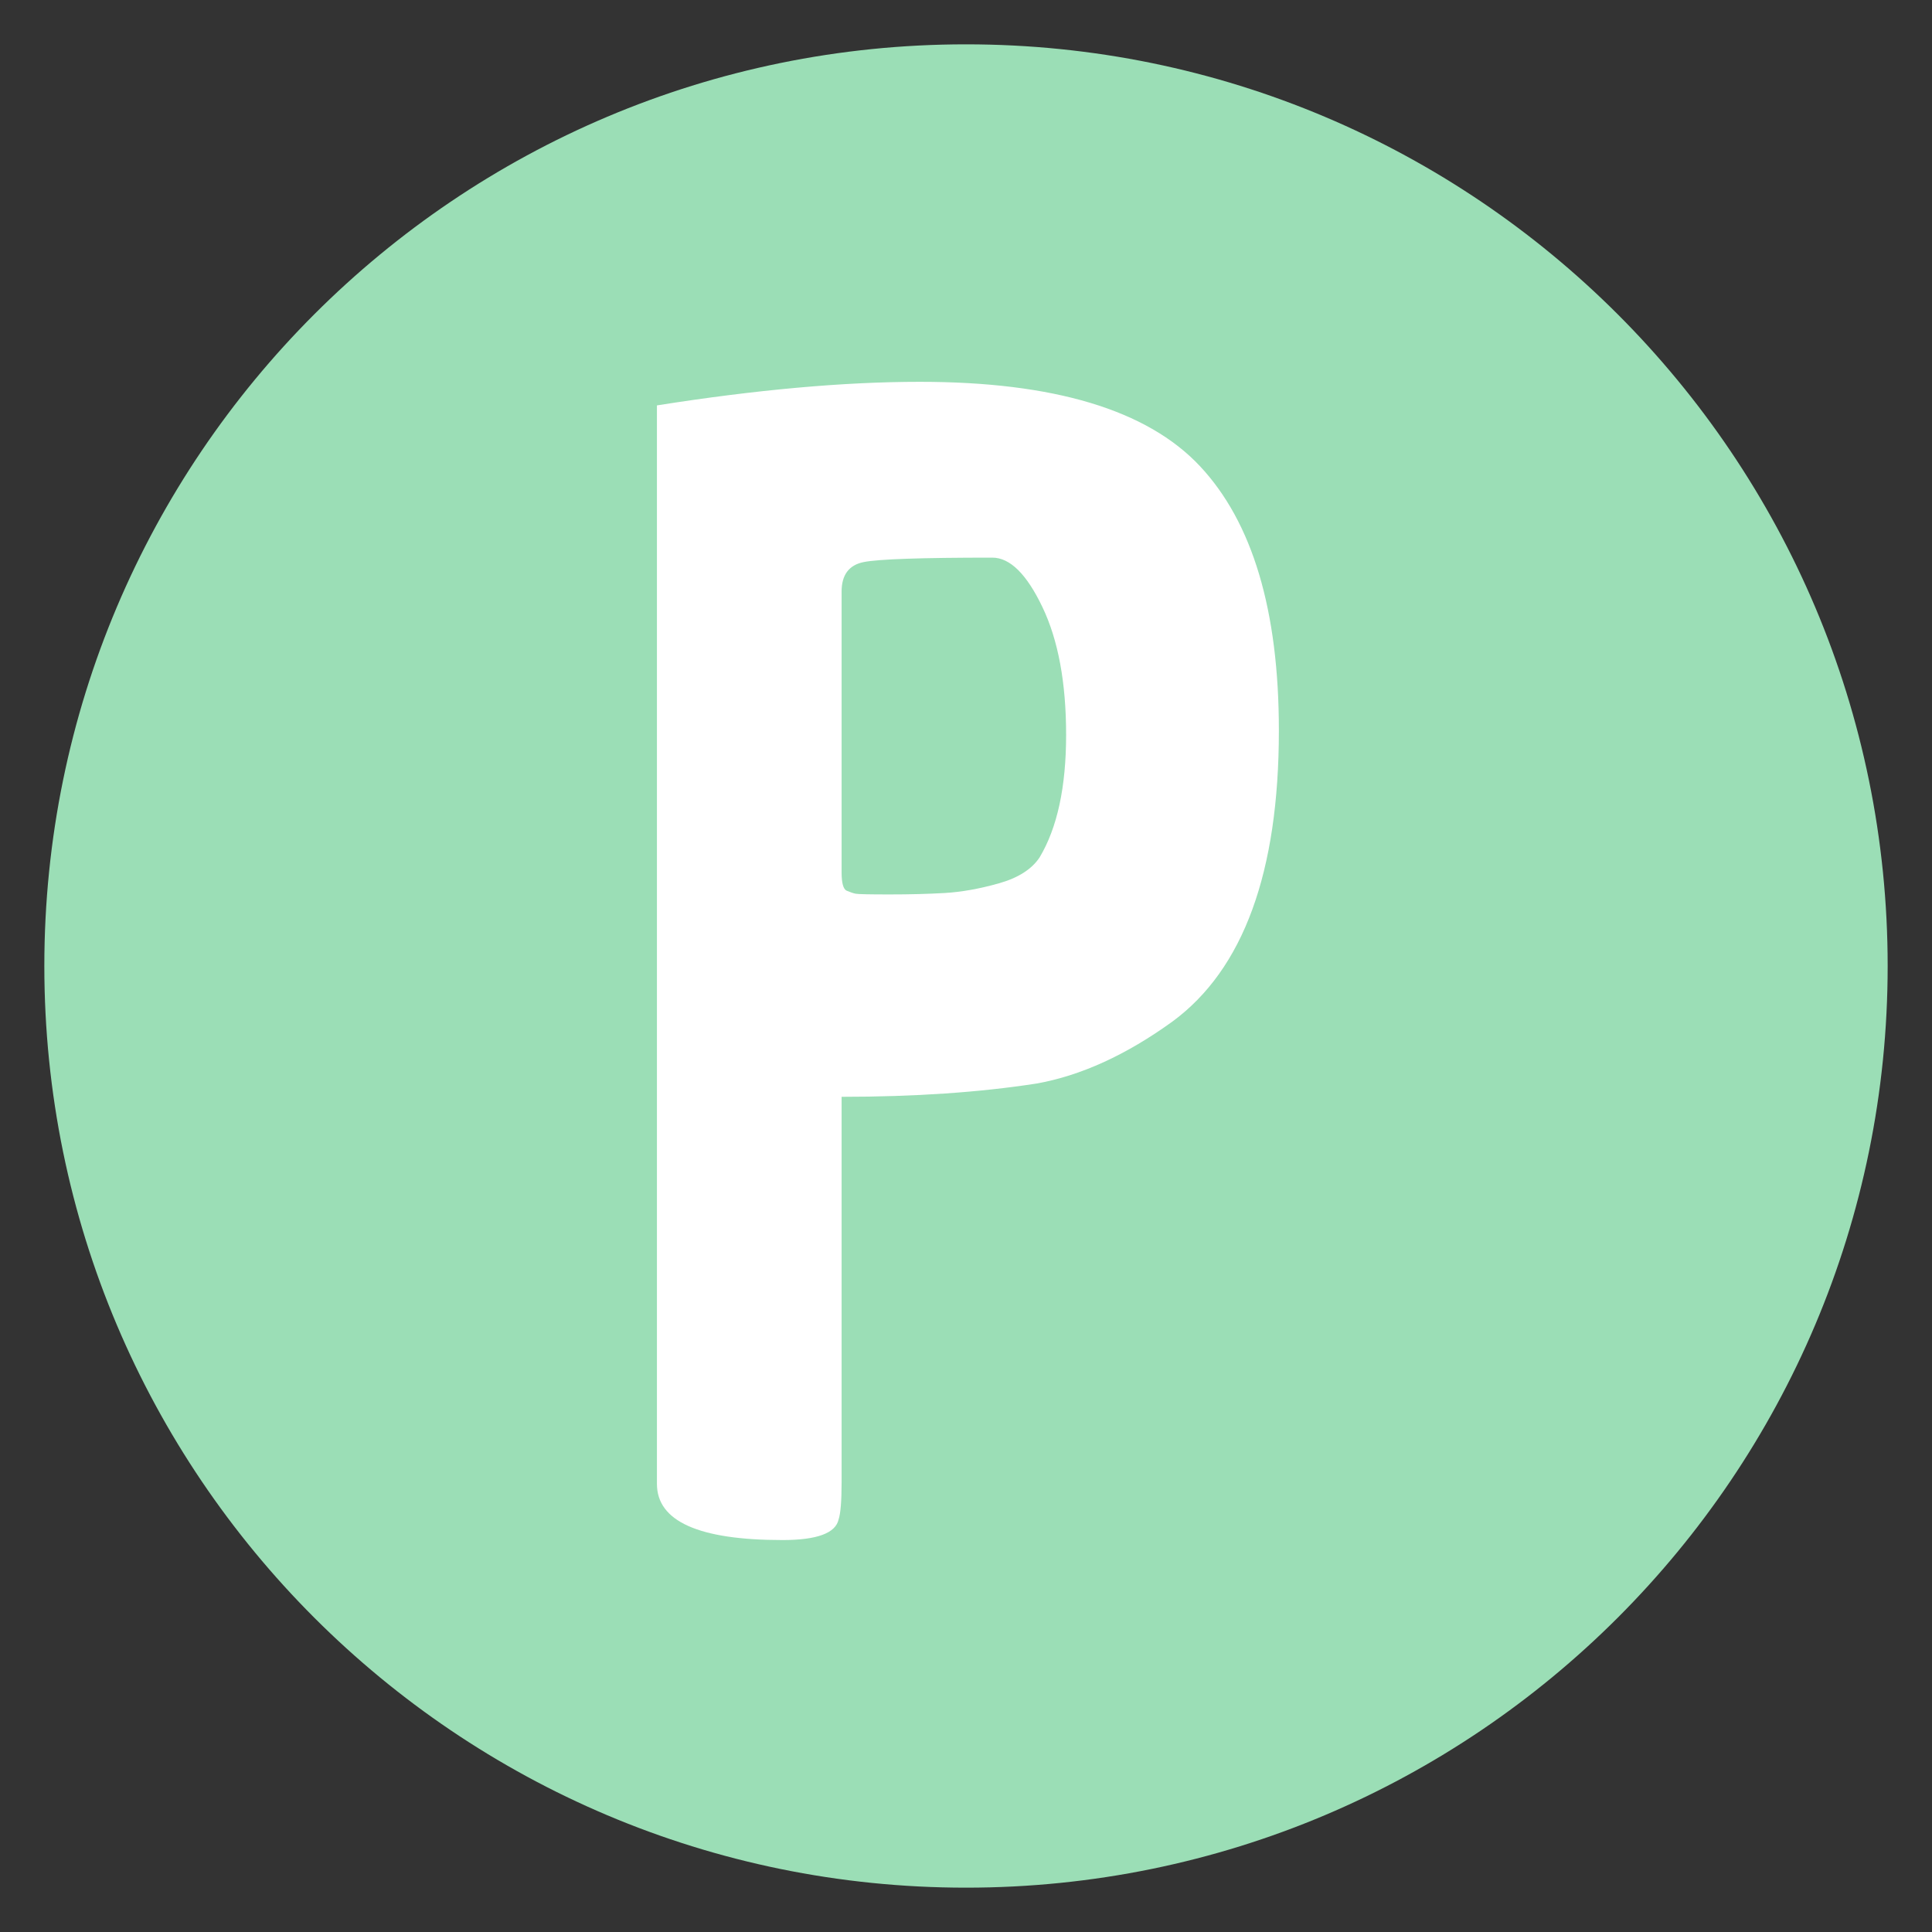
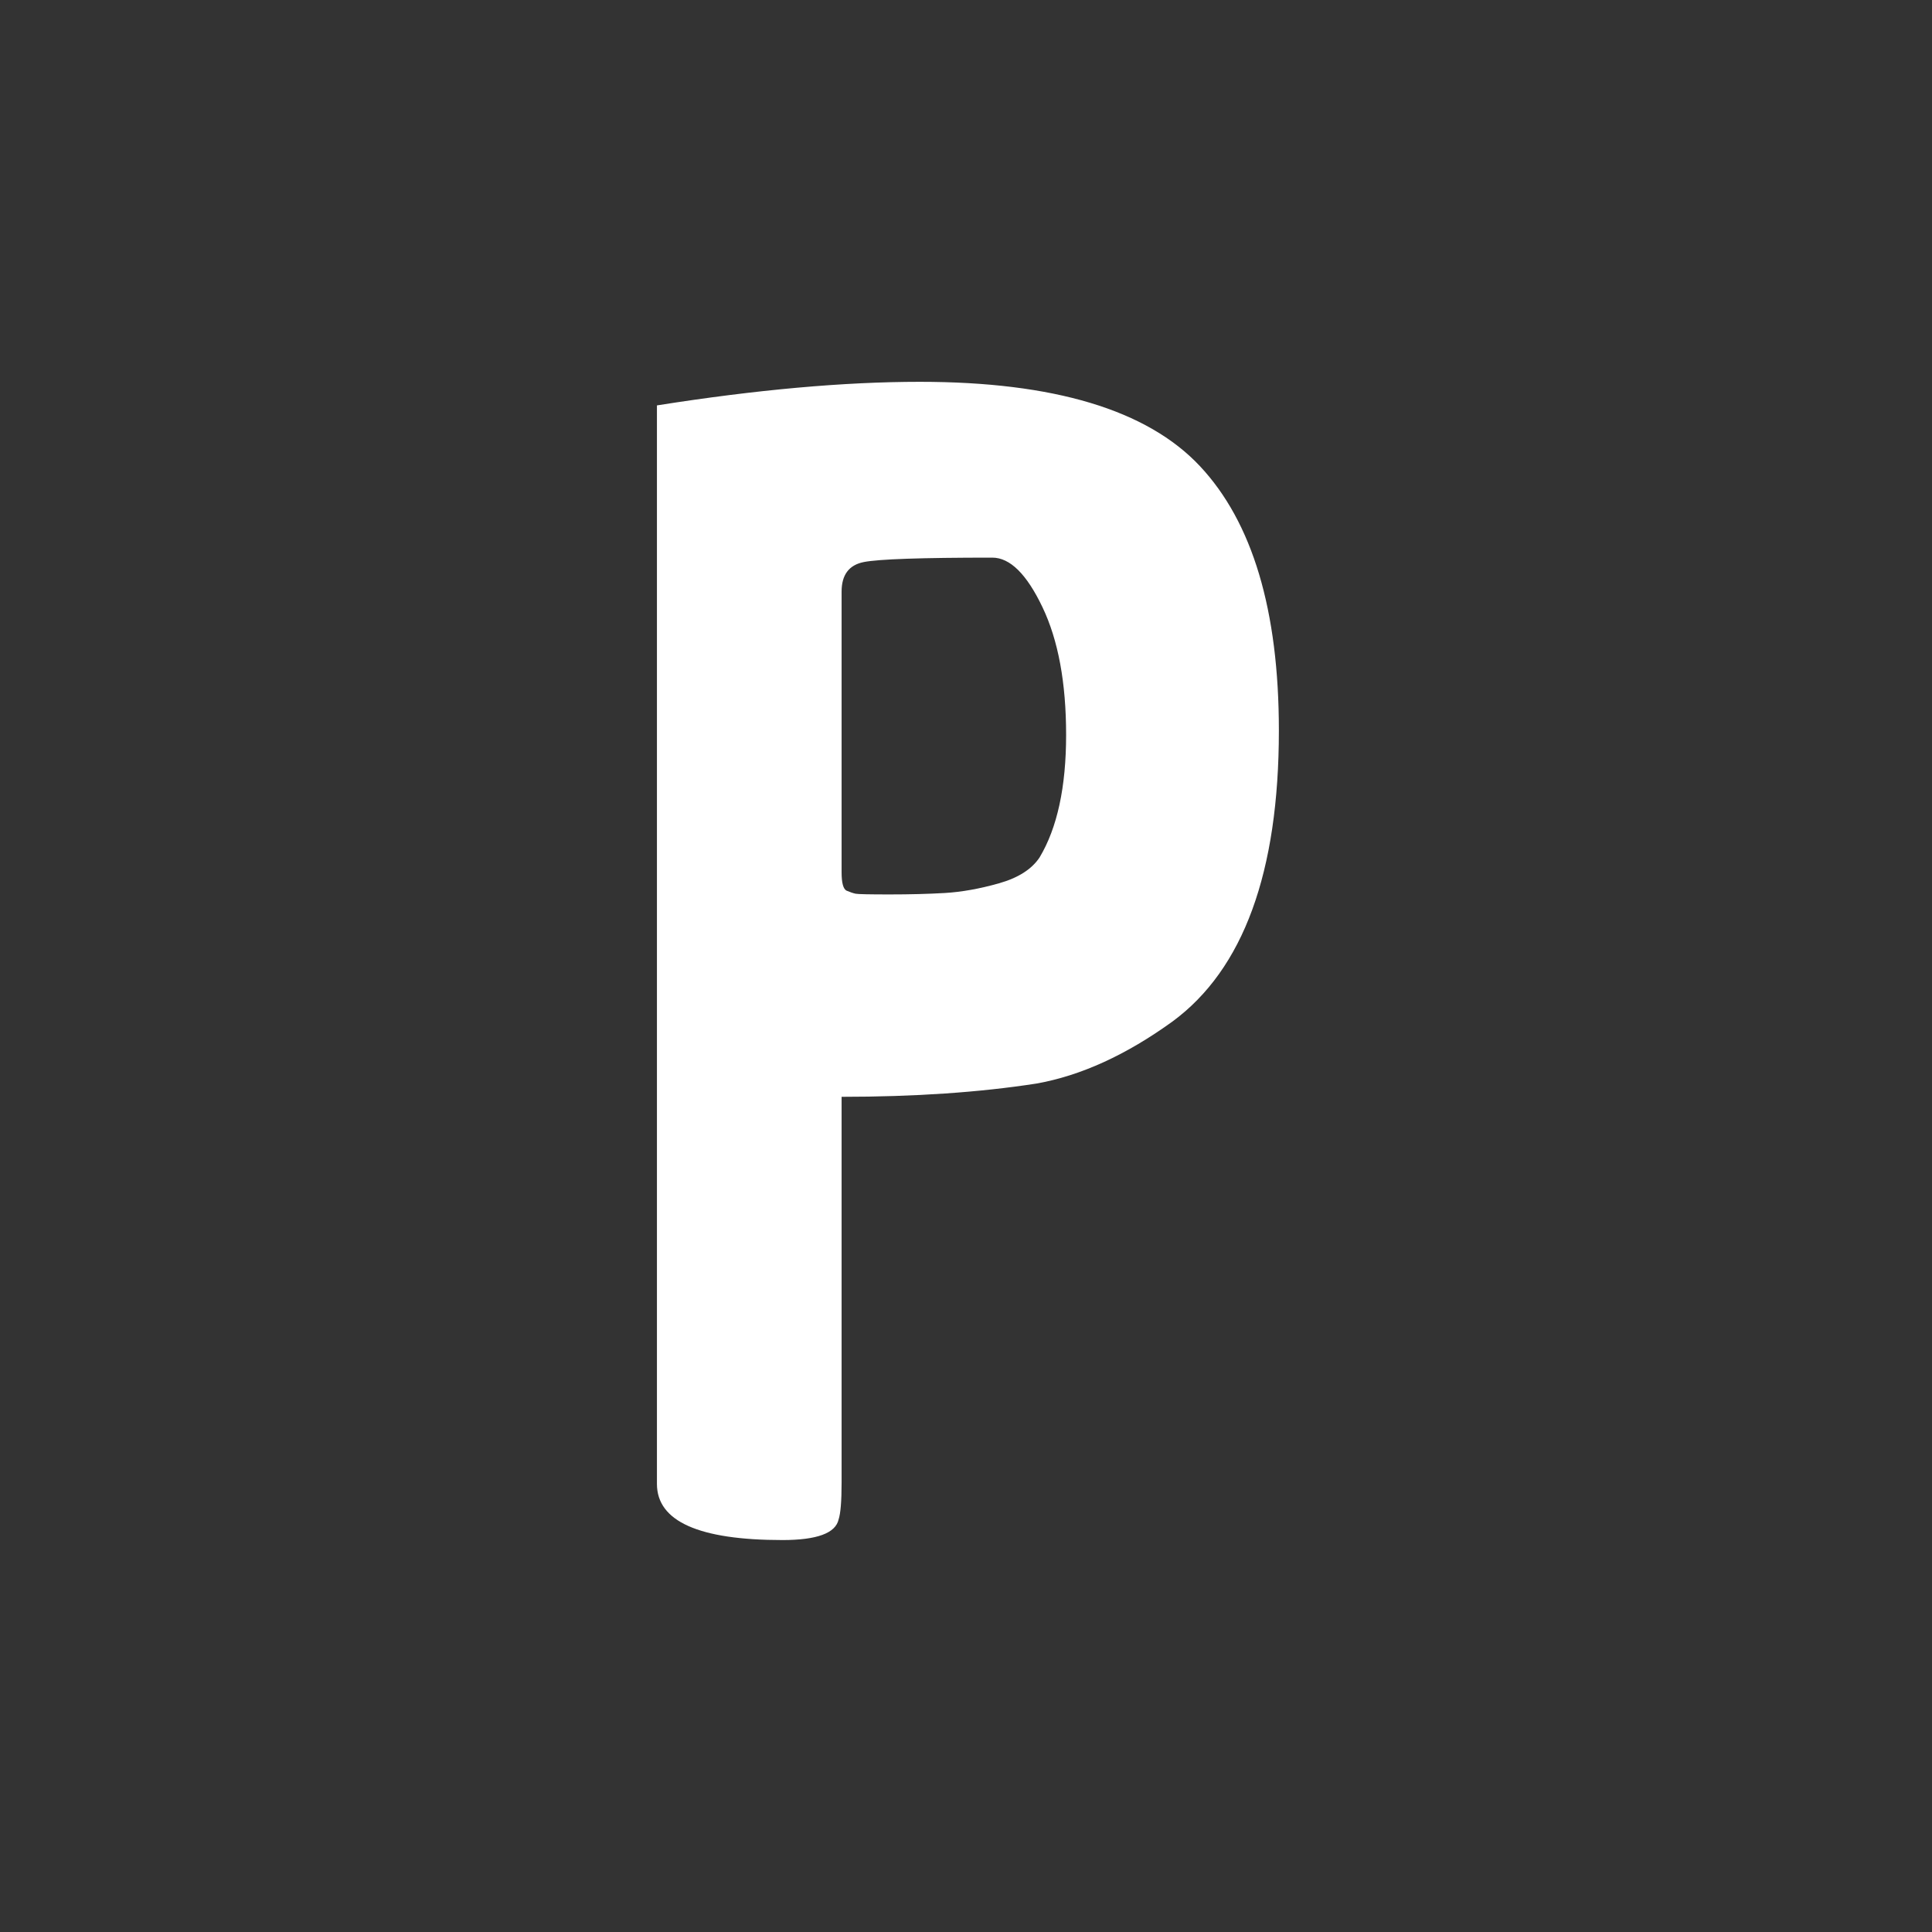
<svg xmlns="http://www.w3.org/2000/svg" width="500" zoomAndPan="magnify" viewBox="0 0 375 375" height="500" preserveAspectRatio="xMidYMid meet" version="1.0">
  <rect x="0" y="0" width="375" height="375" fill="#333333" stroke="none" />
  <defs>
    <g />
    <clipPath id="ec441f9c38">
-       <path d="M 8.605 8.605 L 366.395 8.605 L 366.395 366.395 L 8.605 366.395 Z M 8.605 8.605 " clip-rule="nonzero" />
-     </clipPath>
+       </clipPath>
    <clipPath id="a0321e5873">
-       <path d="M 187.5 8.605 C 88.699 8.605 8.605 88.699 8.605 187.5 C 8.605 286.301 88.699 366.395 187.5 366.395 C 286.301 366.395 366.395 286.301 366.395 187.5 C 366.395 88.699 286.301 8.605 187.5 8.605 Z M 187.5 8.605 " clip-rule="nonzero" />
-     </clipPath>
+       </clipPath>
  </defs>
  <g clip-path="url(#ec441f9c38)">
    <g clip-path="url(#a0321e5873)">
      <path fill="#9bdeb6" d="M 8.605 8.605 L 366.395 8.605 L 366.395 366.395 L 8.605 366.395 Z M 8.605 8.605 " fill-opacity="1" fill-rule="nonzero" />
    </g>
  </g>
  <g fill="#ffffff" fill-opacity="1">
    <g transform="translate(114.604, 294.329)">
      <g>
        <path d="M 12.906 -6.312 L 12.906 -215.641 C 32.207 -218.691 49.219 -220.219 63.938 -220.219 C 89.938 -220.219 108.051 -214.77 118.281 -203.875 C 128.508 -192.977 133.625 -175.867 133.625 -152.547 C 133.625 -125.023 126.742 -106.195 112.984 -96.062 C 103.992 -89.562 95.195 -85.547 86.594 -84.016 C 75.508 -82.297 62.895 -81.438 48.75 -81.438 L 48.75 -6.594 C 48.75 -2.957 48.555 -0.566 48.172 0.578 C 47.598 3.254 43.969 4.594 37.281 4.594 C 21.031 4.594 12.906 0.957 12.906 -6.312 Z M 49.75 -121.438 C 50.414 -121.156 50.988 -120.961 51.469 -120.859 C 51.945 -120.766 54.145 -120.719 58.062 -120.719 C 61.977 -120.719 65.562 -120.812 68.812 -121 C 72.062 -121.195 75.551 -121.82 79.281 -122.875 C 83.008 -123.926 85.641 -125.598 87.172 -127.891 C 90.609 -133.629 92.328 -141.562 92.328 -151.688 C 92.328 -161.82 90.797 -170.086 87.734 -176.484 C 84.68 -182.891 81.438 -186.094 78 -186.094 C 64.227 -186.094 55.91 -185.805 53.047 -185.234 C 50.18 -184.66 48.75 -182.75 48.75 -179.5 L 48.75 -125.016 C 48.75 -122.922 49.082 -121.727 49.75 -121.438 Z M 49.75 -121.438 " />
      </g>
    </g>
  </g>
</svg>